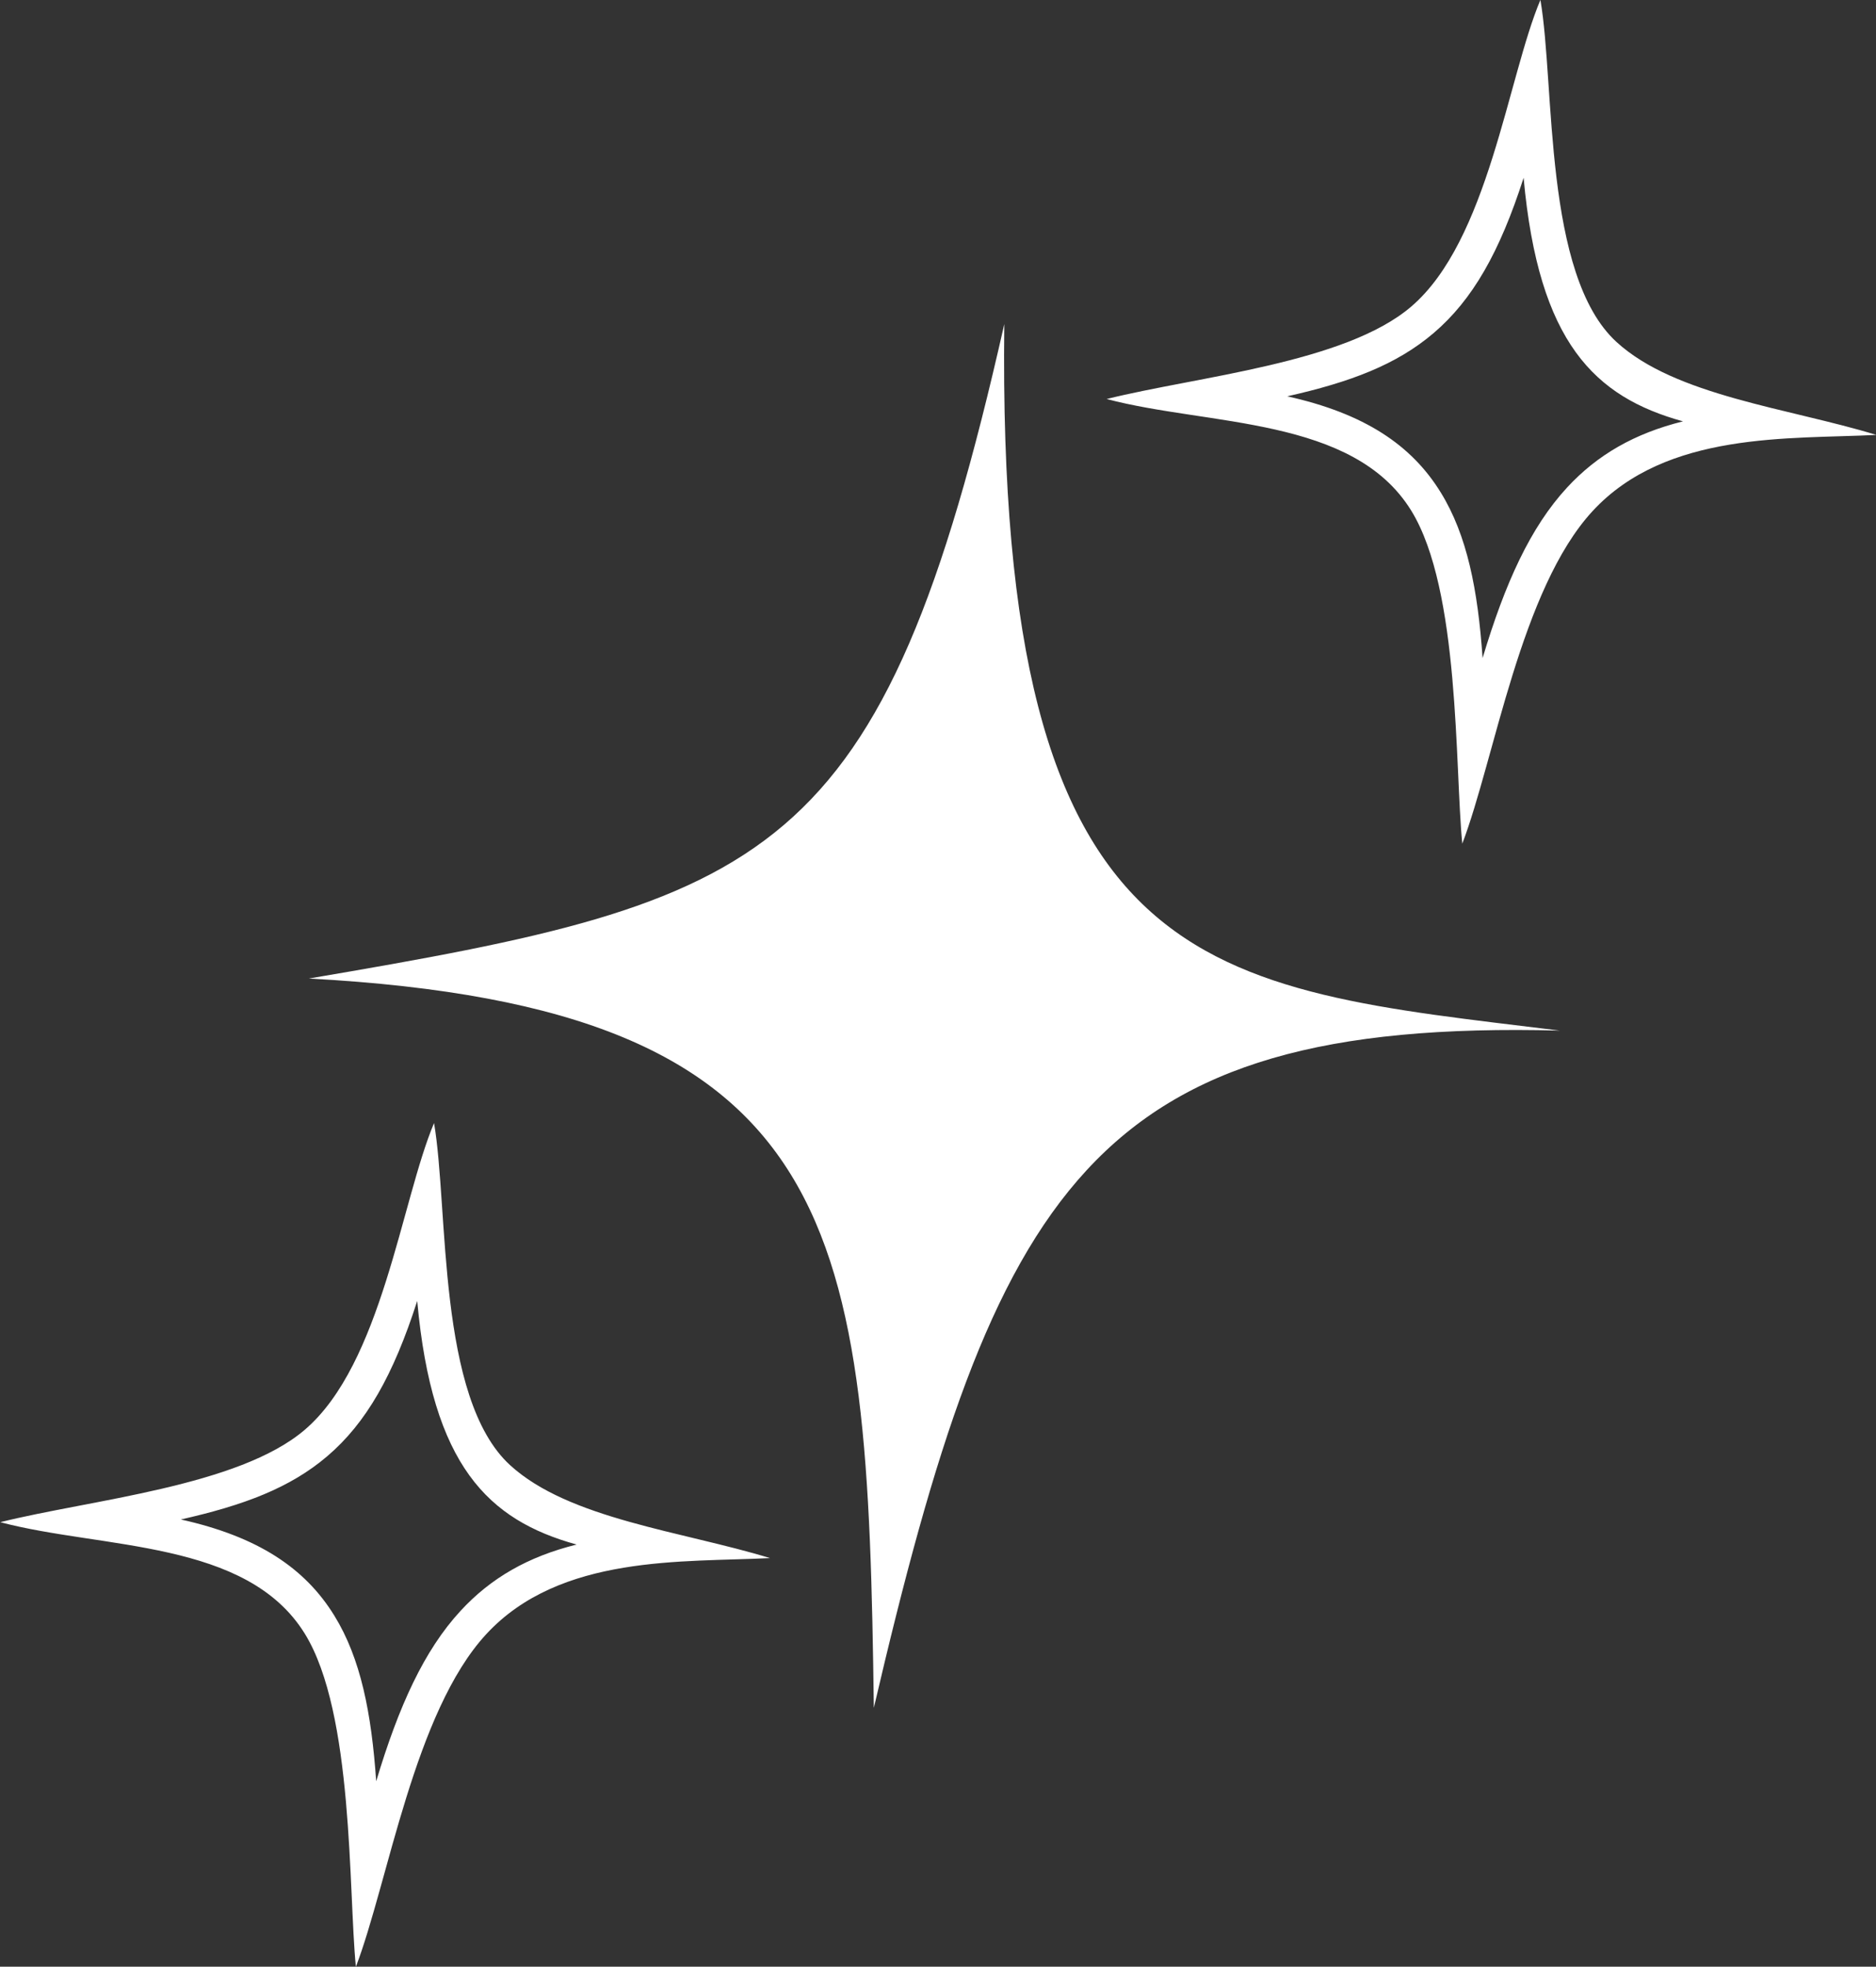
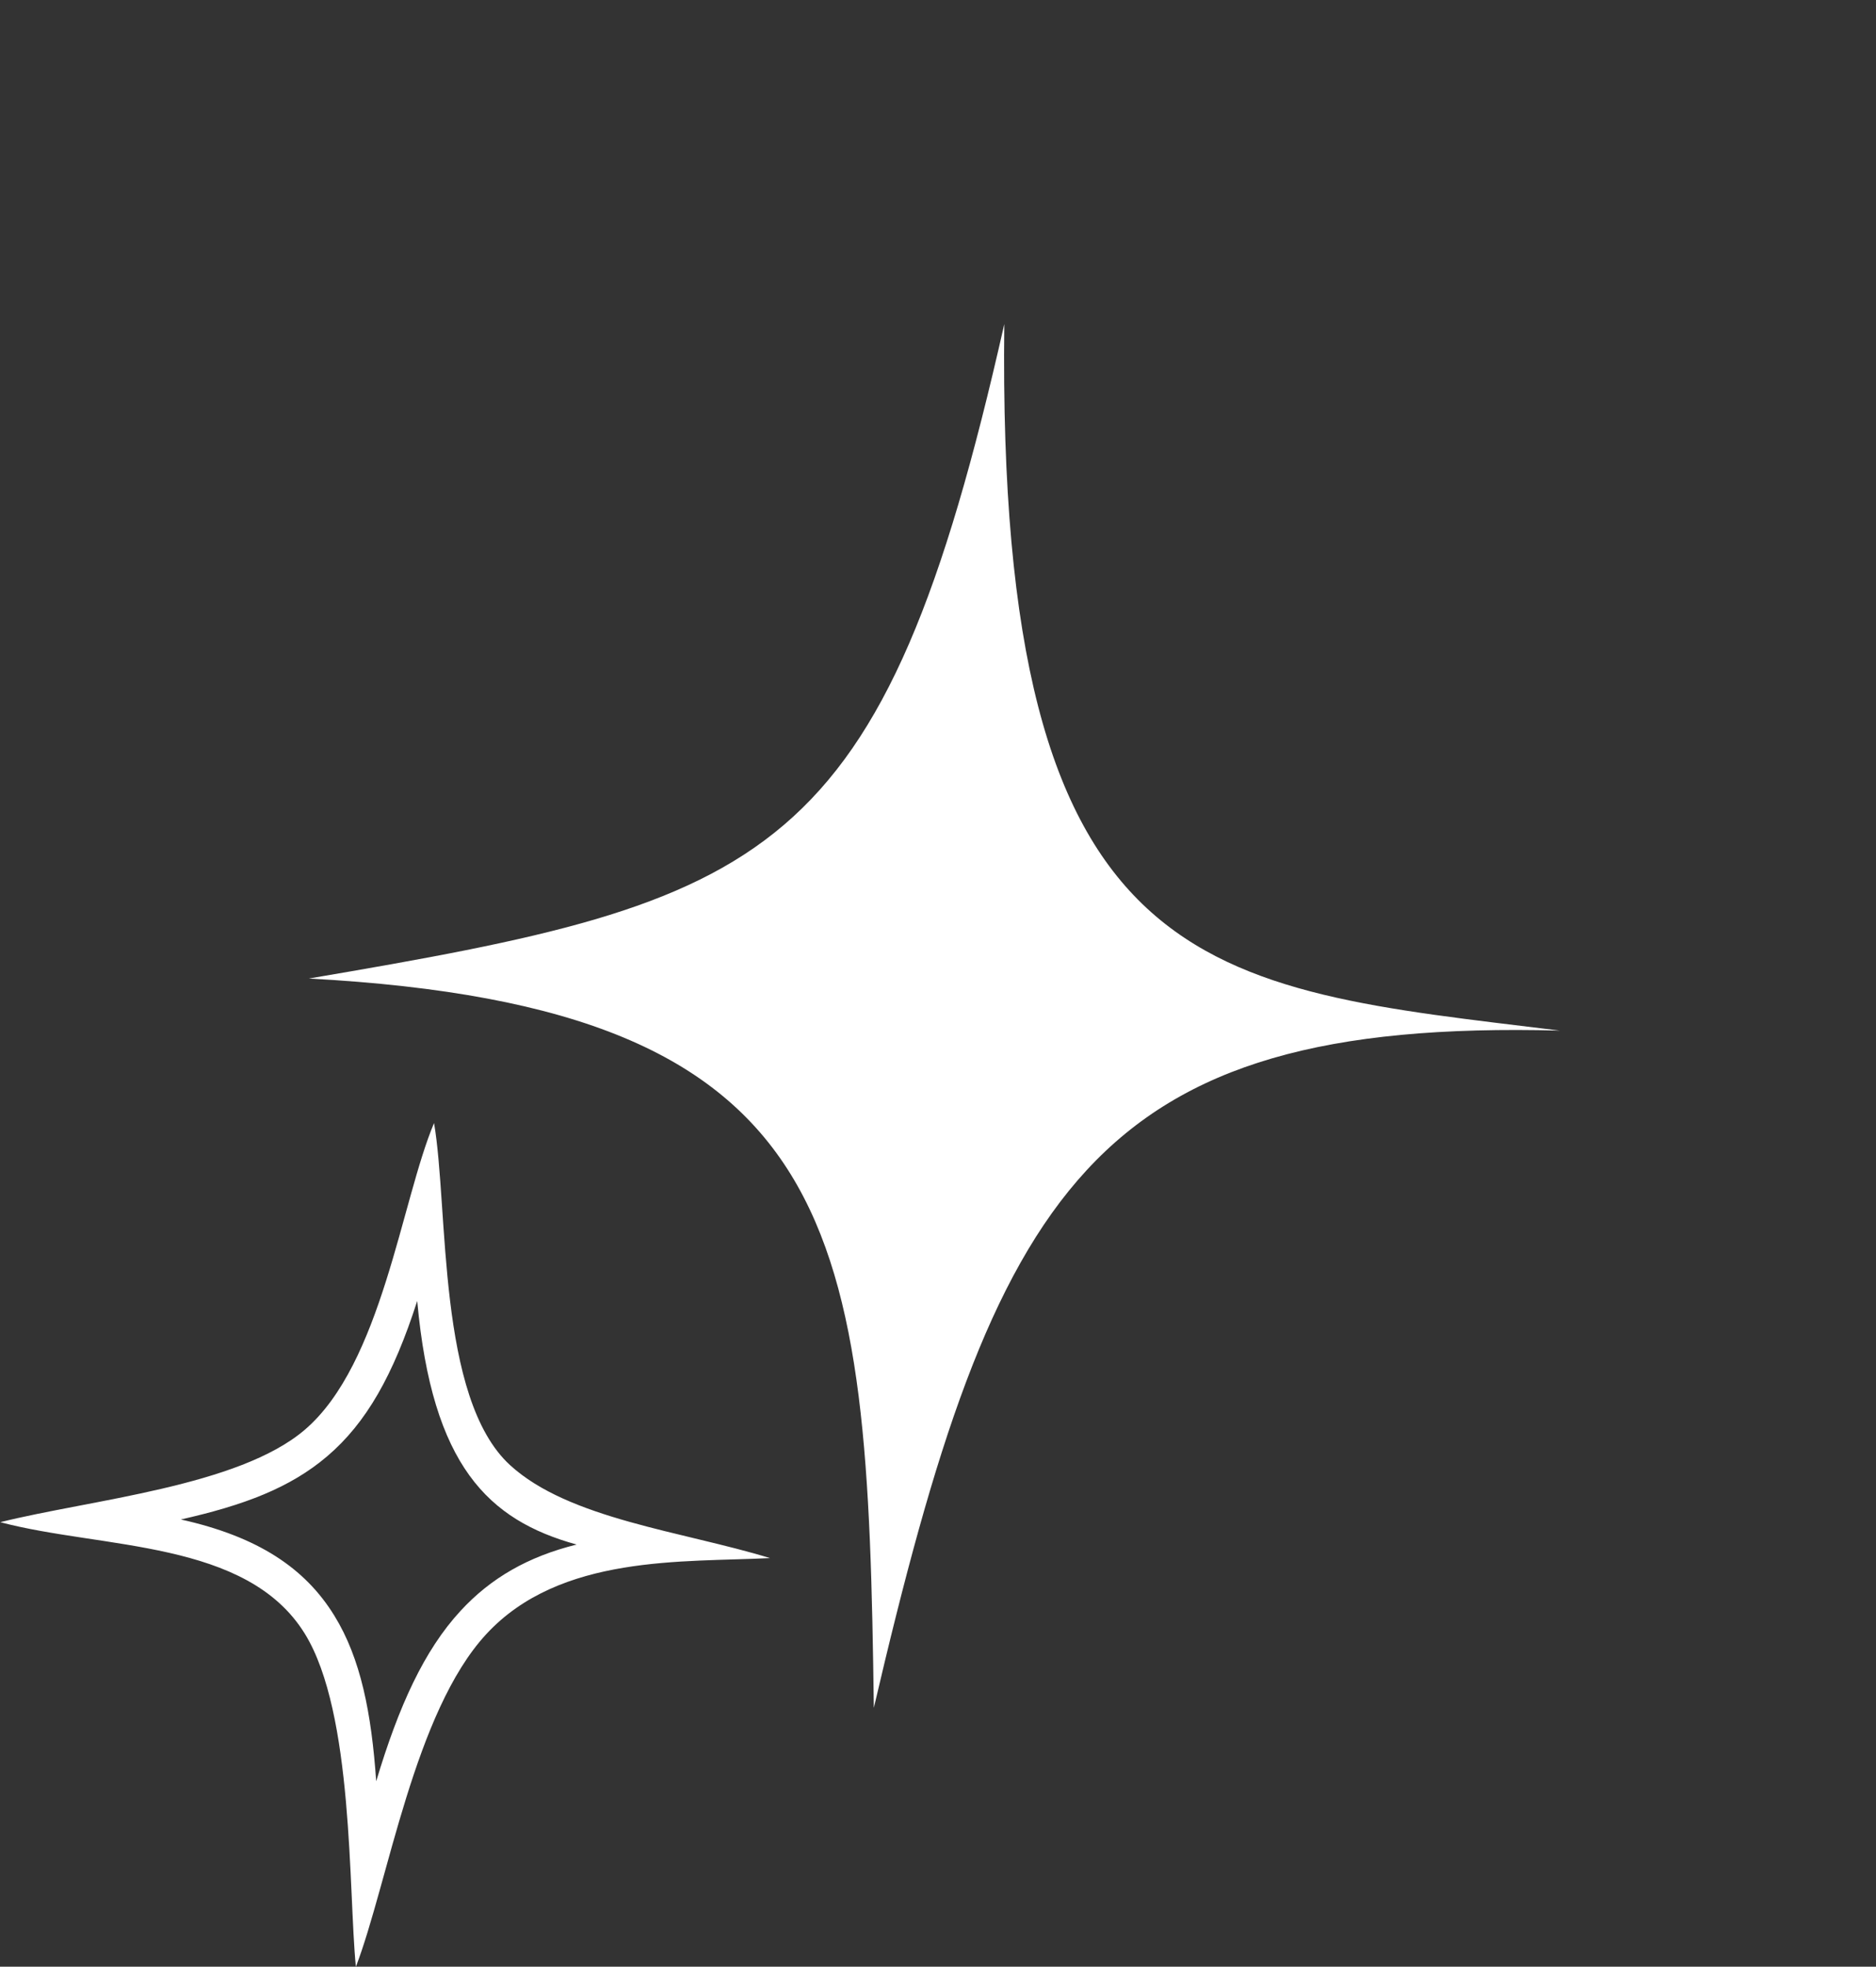
<svg xmlns="http://www.w3.org/2000/svg" fill="#000000" height="310.7" preserveAspectRatio="xMidYMid meet" version="1" viewBox="106.1 123.8 296.4 310.7" width="296.4" zoomAndPan="magnify">
  <rect x="106.1" y="123.8" width="296.4" height="310.7" fill="#333333" stroke="none" />
  <g id="change1_1">
    <path clip-rule="evenodd" d="M154.896,278.388c85.023,4.591,88.293,39.556,89.265,115.219 c19.112-81.938,34.454-108.933,108.401-106.993c-55.764-6.848-89.035-7.505-87.787-111.617 C245.493,260.512,227.816,266.018,154.896,278.388" fill="#ffffff" fill-rule="evenodd" />
  </g>
  <g id="change1_2">
-     <path d="M329.075,204.477c-9.183-14.908-31.999-13.363-48.126-17.641c14.353-3.575,37.628-5.644,48.102-14.588 c12.205-10.419,15.252-36.186,20.428-48.463c2.323,13.514,0.453,43.426,12.006,54.026c9.303,8.54,27.221,10.458,41.073,14.696 c-13.659,0.703-33.14-0.63-44.832,12.03c-11.372,12.313-15.48,39.148-20.591,52.545C335.94,244.995,336.81,217.029,329.075,204.477 M309.479,186.411c12.187,2.706,19.632,7.683,24.253,15.188c4.175,6.769,5.864,15.396,6.612,26.166 c3.565-11.895,7.56-20.672,13.345-26.941c4.772-5.167,10.643-8.552,18.316-10.458c-13.948-3.855-22.811-12.413-25.182-38.476 c-3.783,11.776-8.078,19.291-14.208,24.521C326.74,181.428,319.428,184.17,309.479,186.411z" fill="#ffffff" />
-   </g>
+     </g>
  <g id="change1_3">
    <path d="M154.273,381.914c-9.188-14.907-32.005-13.365-48.131-17.641c14.353-3.574,37.628-5.644,48.102-14.588 c12.204-10.416,15.257-36.183,20.434-48.466c2.316,13.517,0.446,43.432,12,54.032c9.303,8.536,27.221,10.455,41.072,14.693 c-13.658,0.703-33.14-0.631-44.831,12.029c-11.372,12.313-15.481,39.146-20.591,52.545 C161.134,422.433,162.008,394.467,154.273,381.914 M134.673,363.846c12.187,2.709,19.631,7.686,24.252,15.194 c4.176,6.766,5.864,15.39,6.612,26.162c3.572-11.894,7.56-20.673,13.346-26.94c4.771-5.168,10.642-8.553,18.322-10.455 c-13.948-3.858-22.817-12.416-25.188-38.482c-3.782,11.779-8.078,19.294-14.207,24.524 C151.933,358.865,144.621,361.604,134.673,363.846z" fill="#ffffff" />
  </g>
</svg>